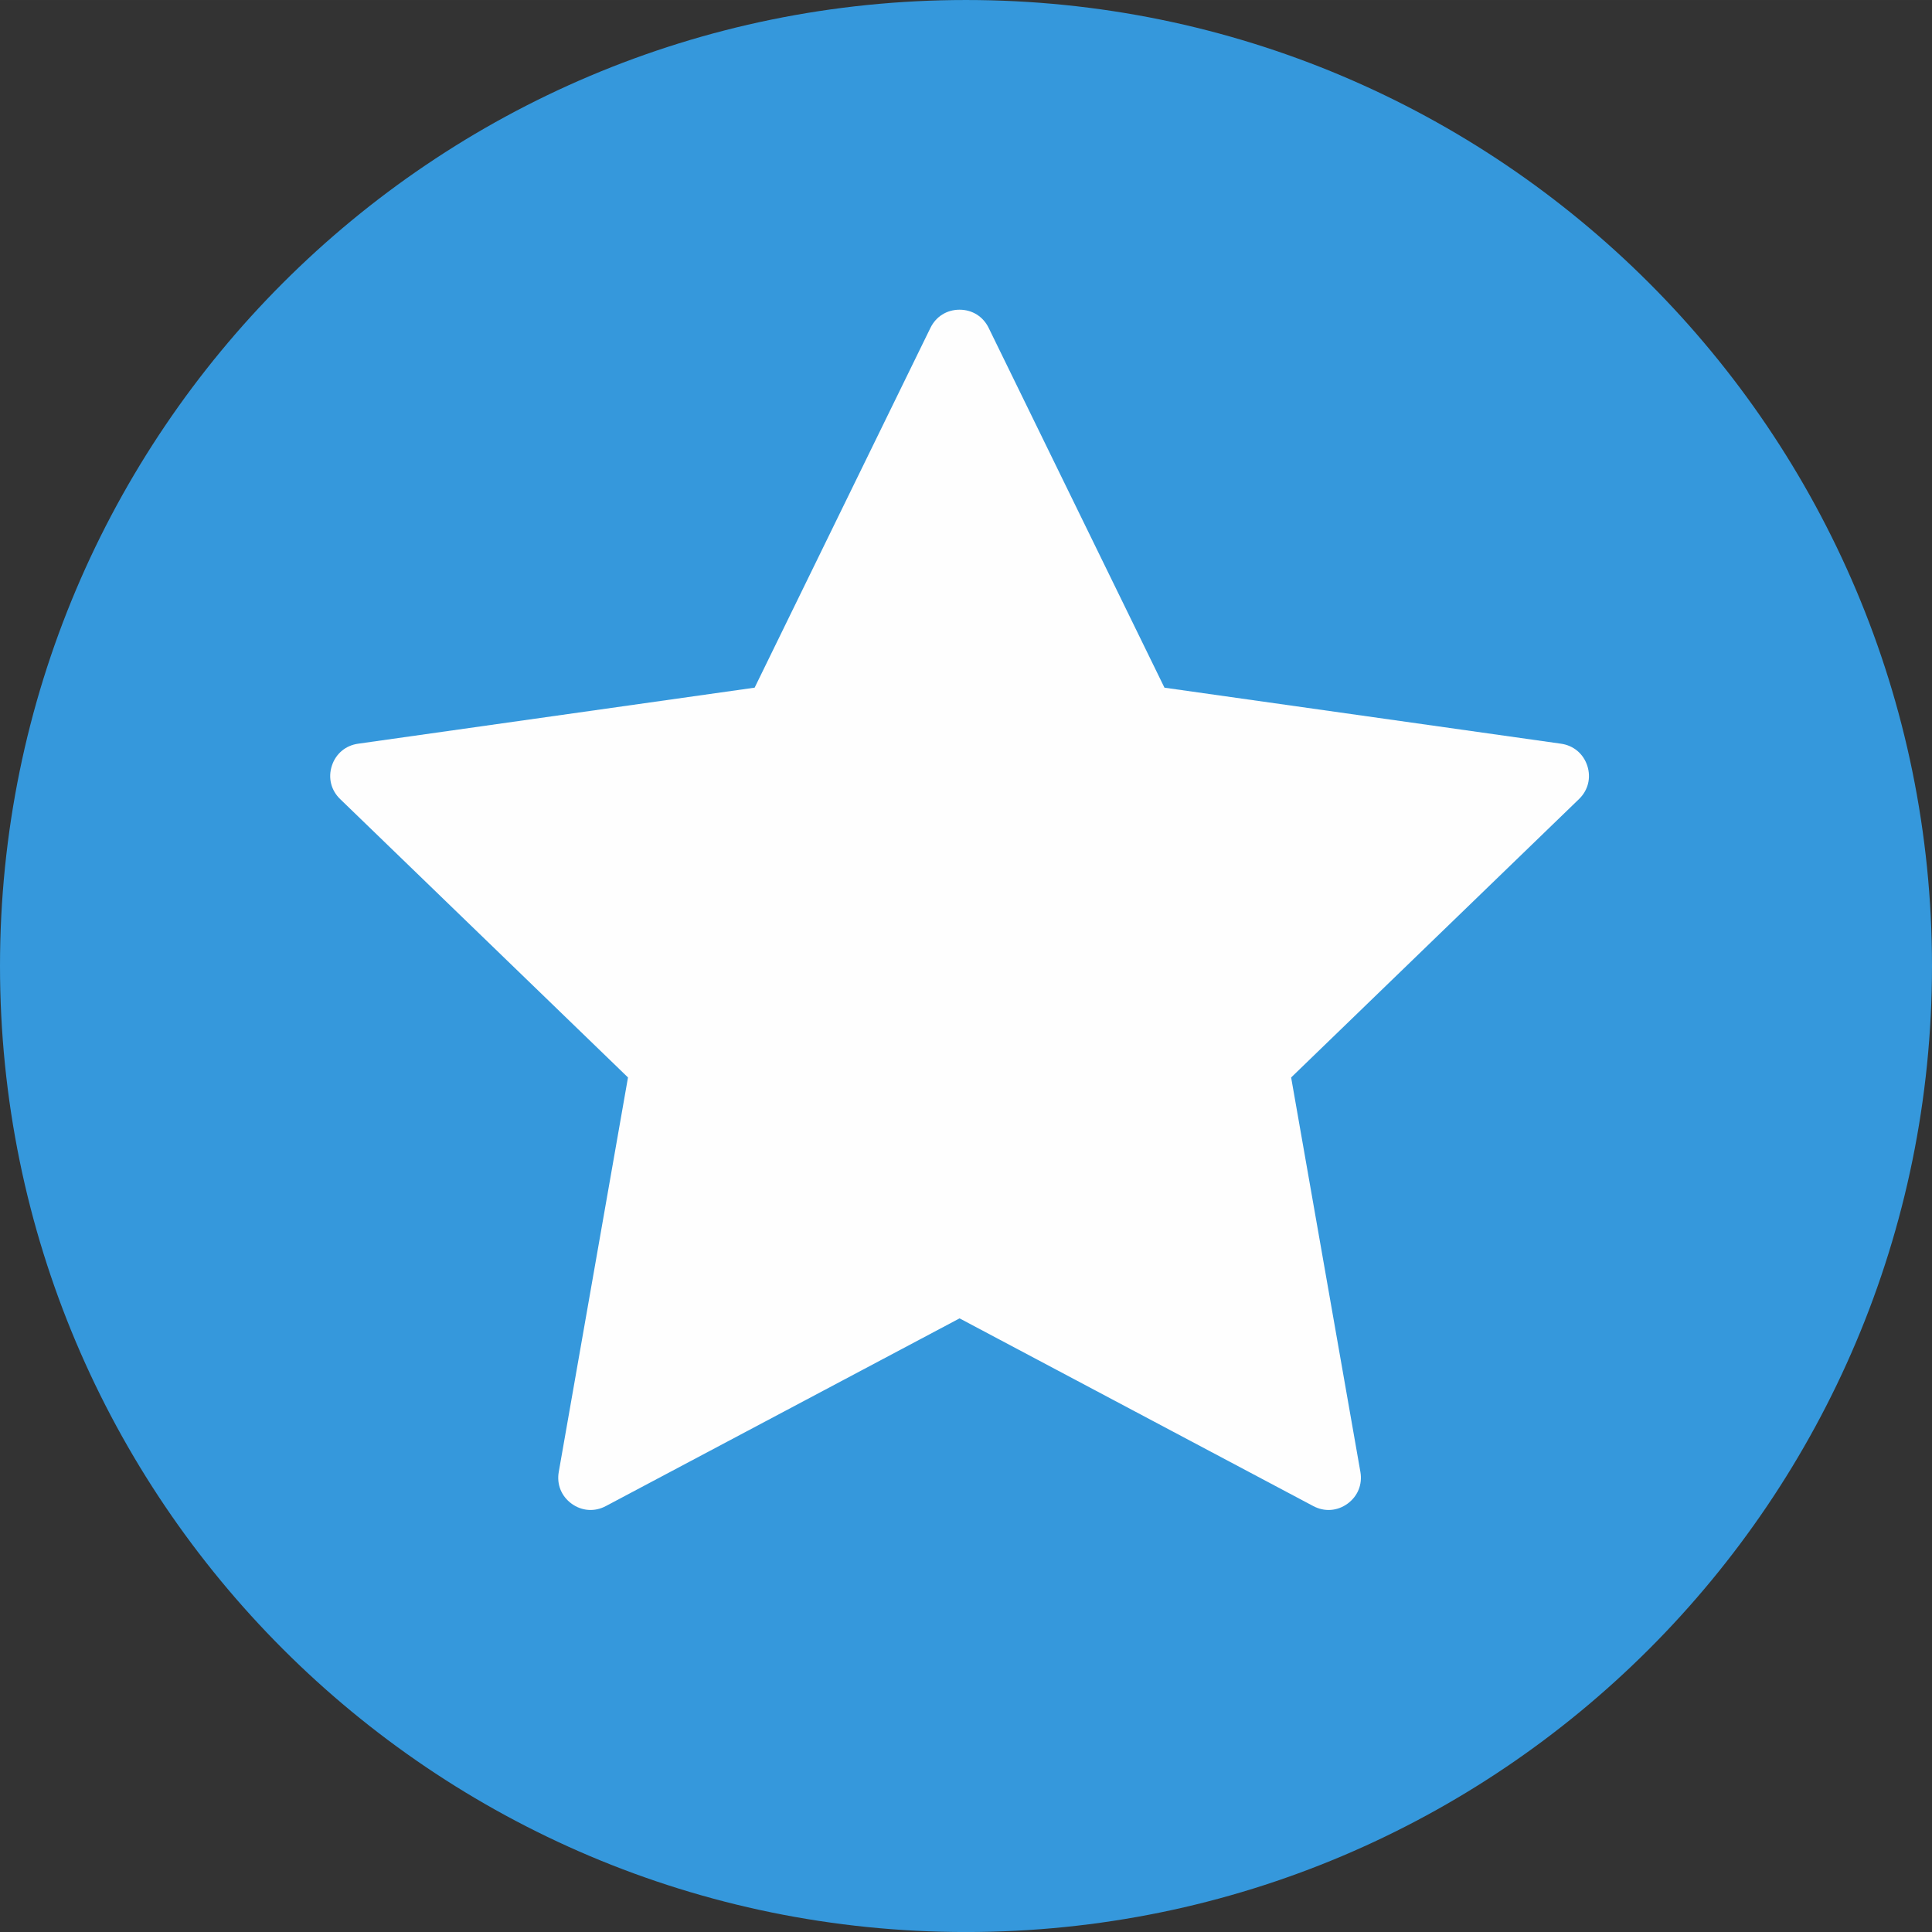
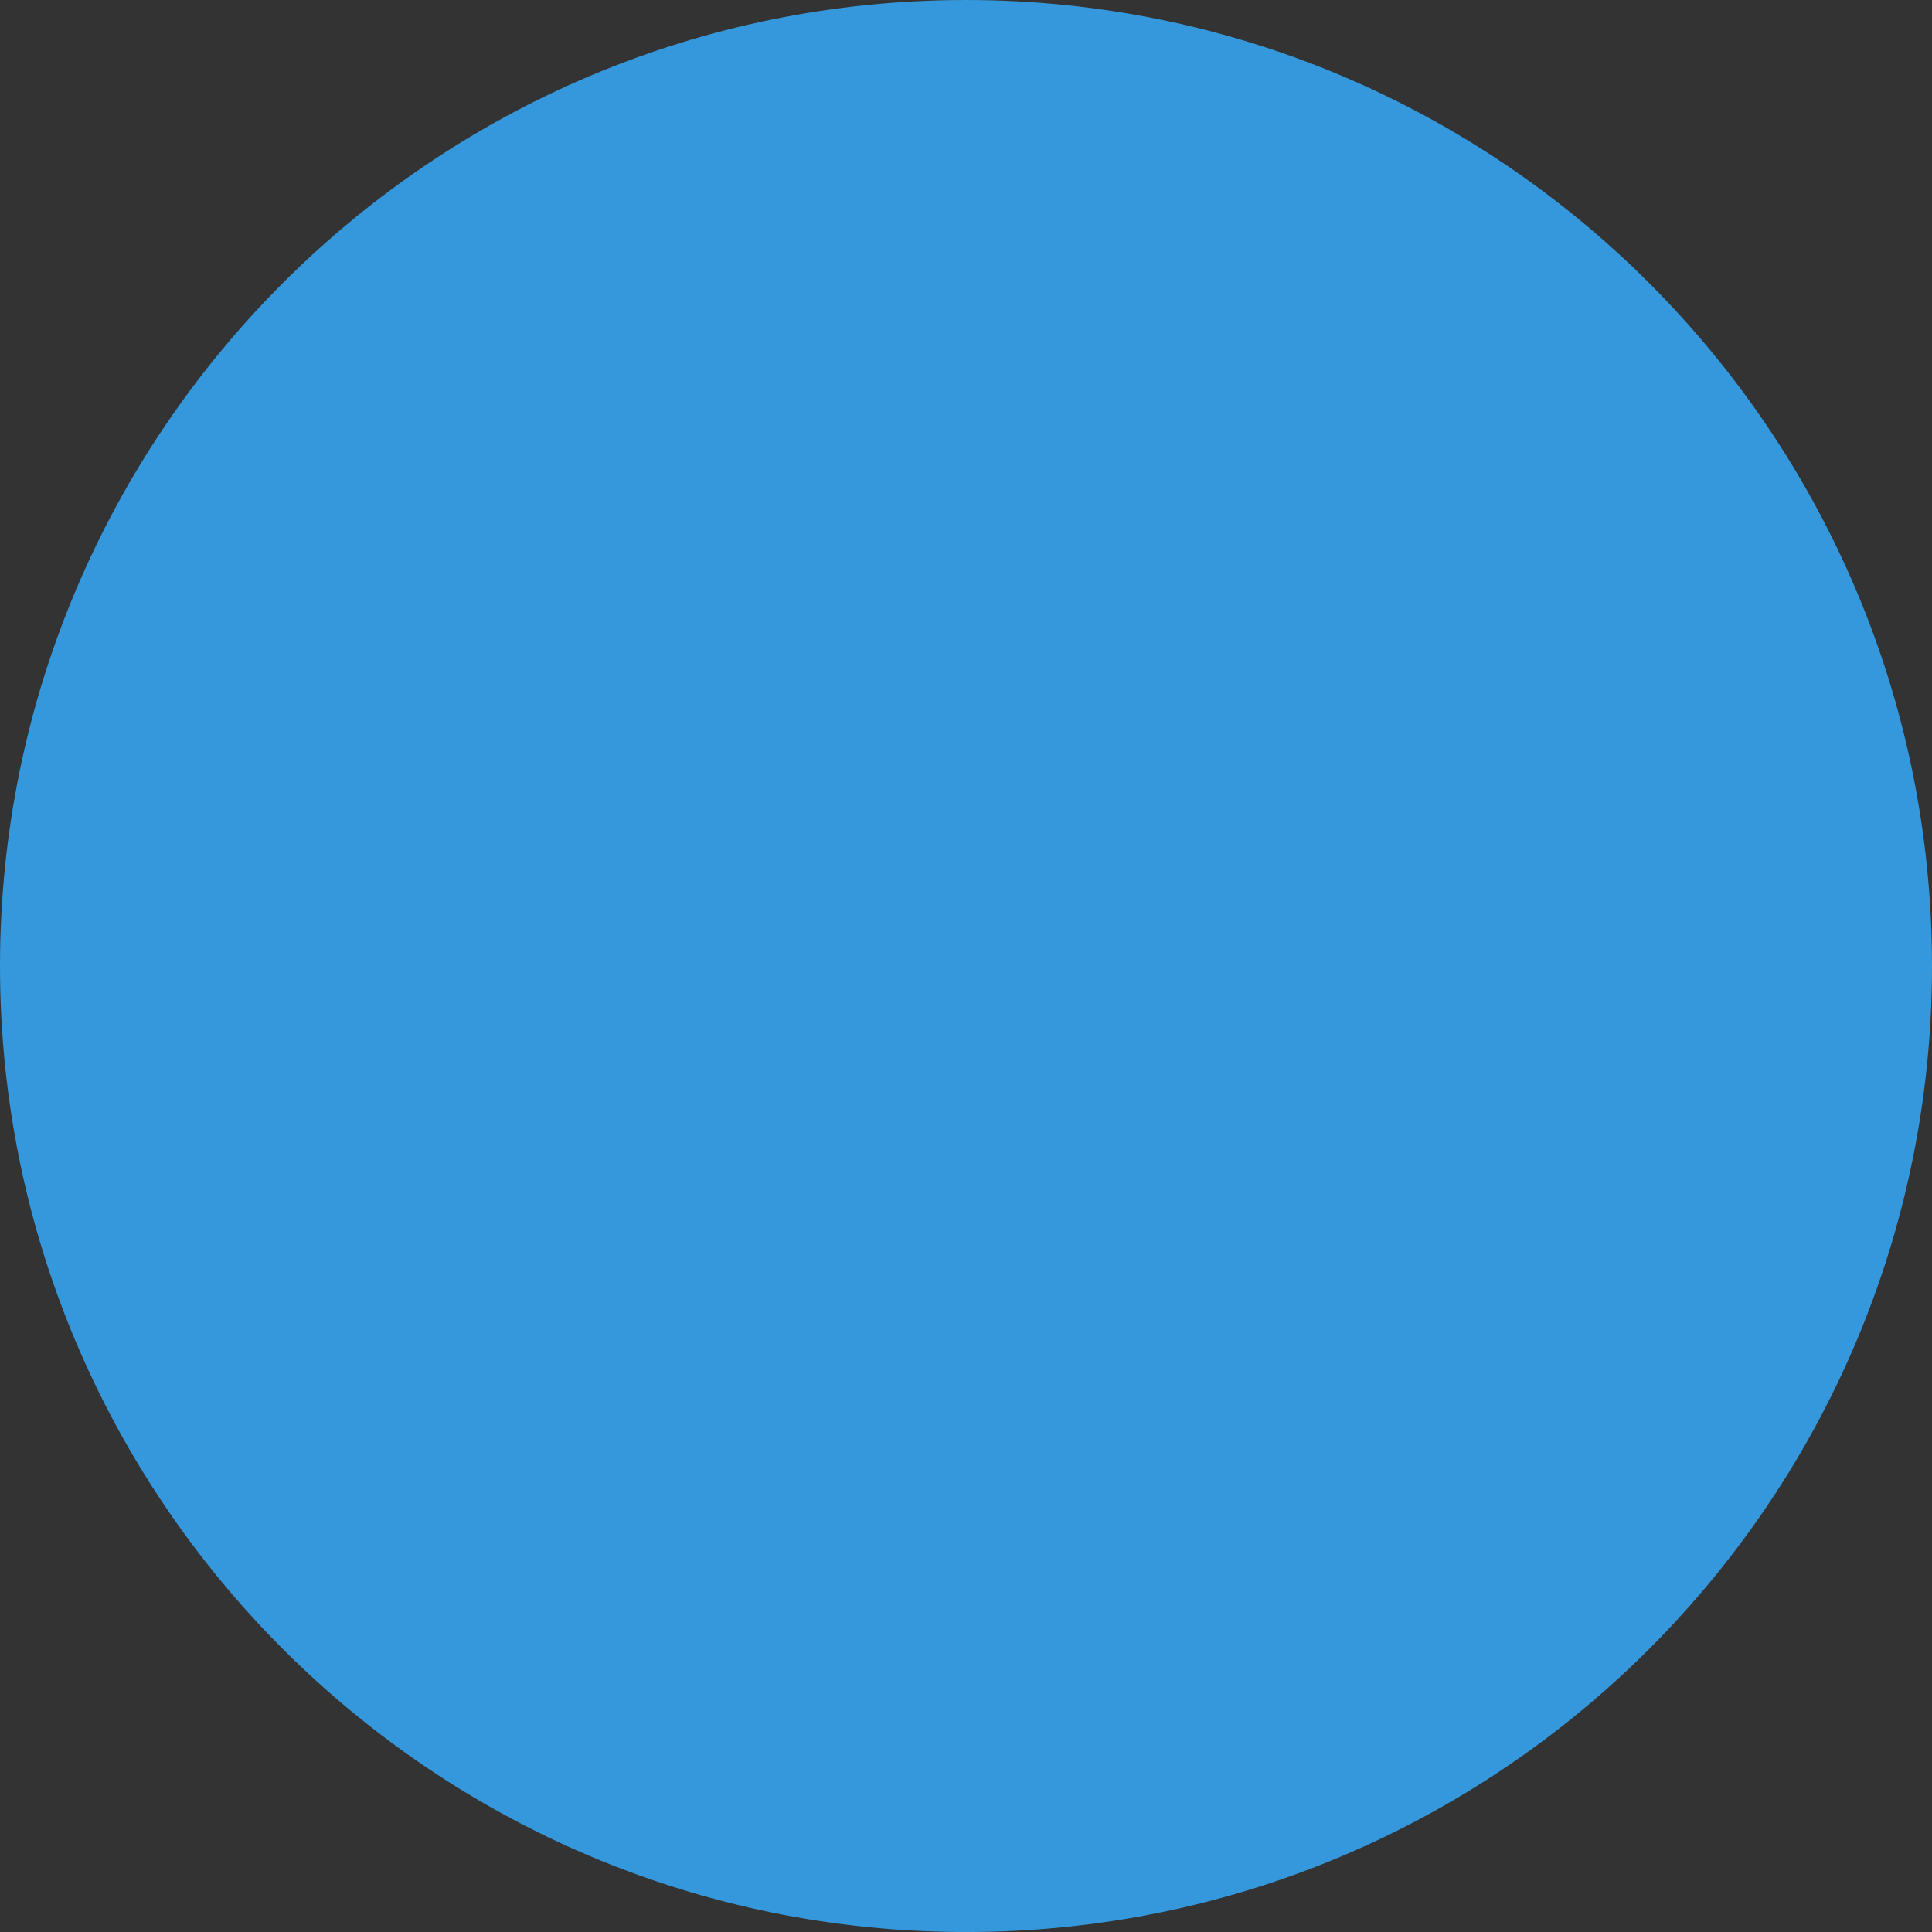
<svg xmlns="http://www.w3.org/2000/svg" xml:space="preserve" width="50.704mm" height="50.705mm" version="1.1" style="shape-rendering:geometricPrecision; text-rendering:geometricPrecision; image-rendering:optimizeQuality; fill-rule:evenodd; clip-rule:evenodd" viewBox="0 0 801.82 801.83">
  <rect x="0" y="0" width="801.82" height="801.83" fill="#333333" stroke="none" />
  <defs>
    <style type="text/css">
   
    .fil1 {fill:#FEFEFE}
    .fil0 {fill:#3598DC}
   
  </style>
  </defs>
  <g id="Layer_x0020_1">
-     <path class="fil0" d="M400.9 0c221.42,0 400.92,179.5 400.92,400.92 0,221.41 -179.5,400.91 -400.92,400.91 -221.41,0 -400.9,-179.5 -400.9,-400.91 0,-221.43 179.49,-400.92 400.9,-400.92z" />
-     <path class="fil1" d="M483.29 285.4l164.56 23.25c5.21,0.74 9.28,4.16 10.91,9.15 1.63,5.01 0.34,10.17 -3.44,13.83l-119.47 115.54 28.74 163.68c0.91,5.19 -1.08,10.11 -5.34,13.21 -4.26,3.09 -9.56,3.46 -14.21,0.99l-146.8 -77.9 -146.8 77.9c-4.65,2.47 -9.95,2.1 -14.21,-0.99 -4.26,-3.1 -6.25,-8.03 -5.33,-13.21l28.73 -163.69 -119.46 -115.53c-3.79,-3.66 -5.07,-8.82 -3.44,-13.83 1.62,-4.99 5.69,-8.42 10.9,-9.15l164.56 -23.26 72.96 -149.32c2.31,-4.73 6.82,-7.54 12.08,-7.54 5.26,0 9.77,2.82 12.08,7.54l72.96 149.32z" />
+     <path class="fil0" d="M400.9 0c221.42,0 400.92,179.5 400.92,400.92 0,221.41 -179.5,400.91 -400.92,400.91 -221.41,0 -400.9,-179.5 -400.9,-400.91 0,-221.43 179.49,-400.92 400.9,-400.92" />
  </g>
</svg>